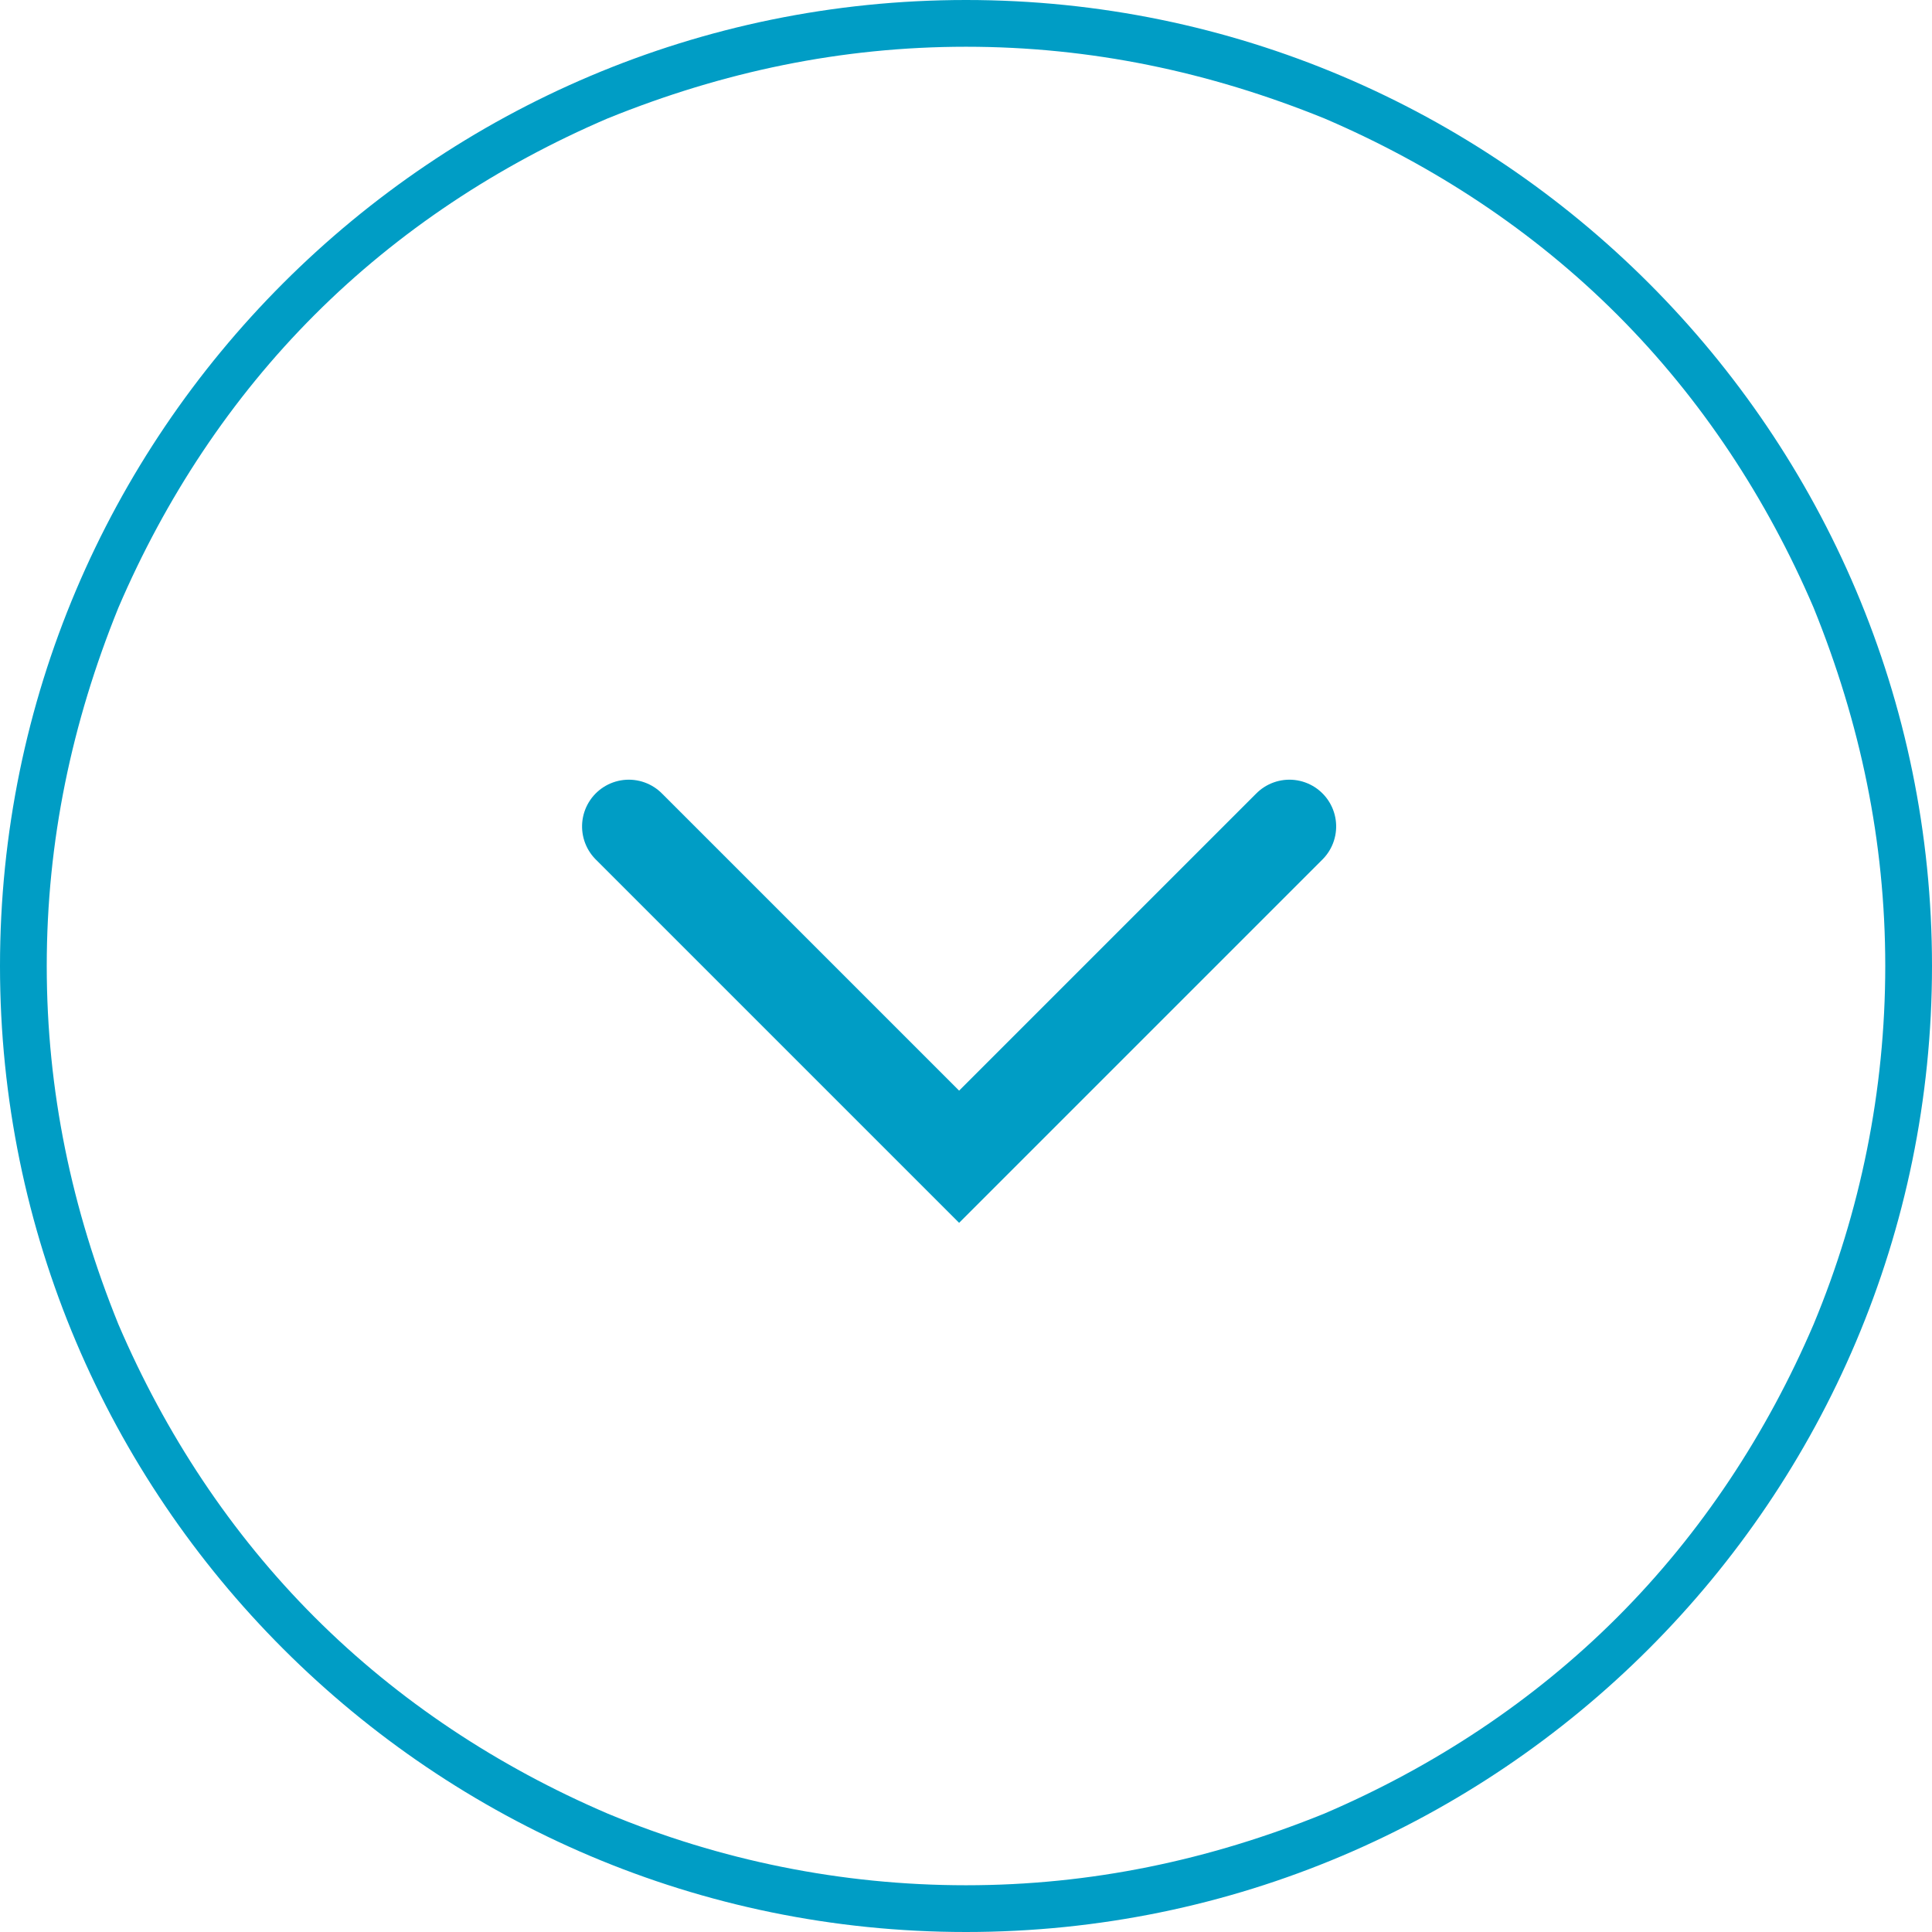
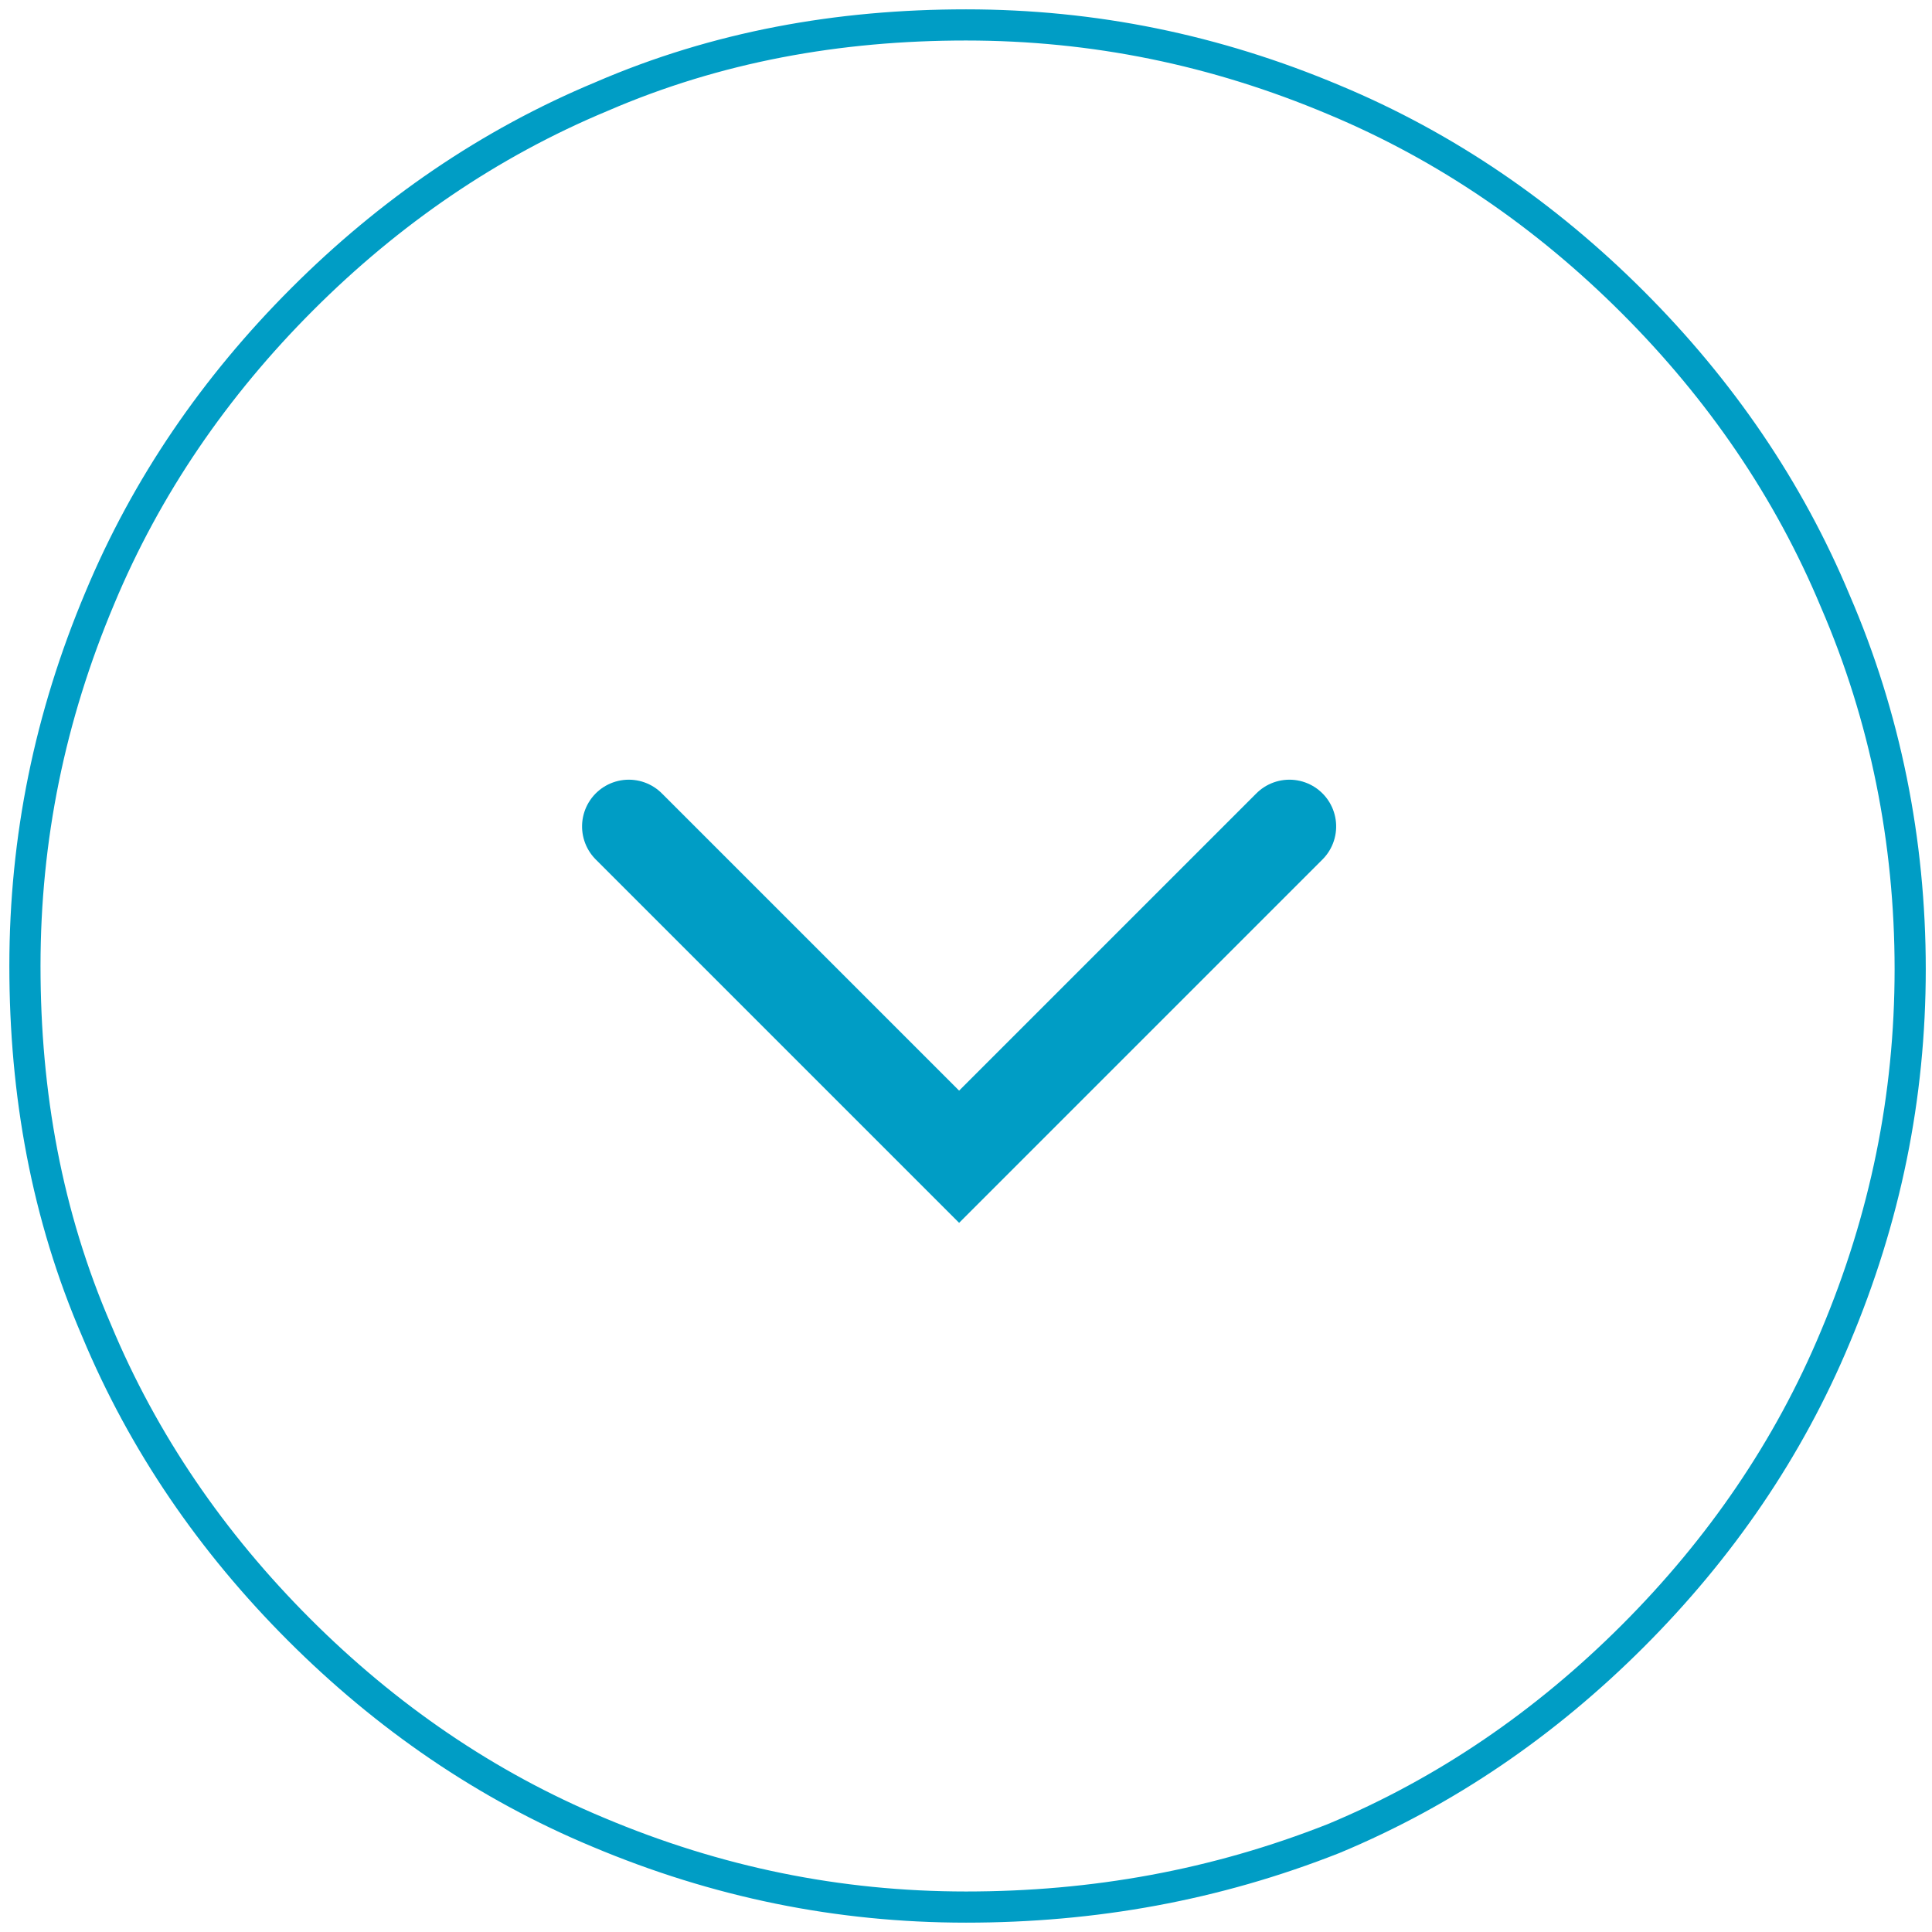
<svg xmlns="http://www.w3.org/2000/svg" version="1.1" id="Ebene_1" x="0px" y="0px" viewBox="0 0 62 62" style="enable-background:new 0 0 62 62;" xml:space="preserve">
  <style type="text/css">
	.st0{fill:none;stroke:#009DC5;stroke-miterlimit:10;}
	.st1{fill:#009DC5;}
	.st2{fill:none;stroke:#009DC5;stroke-width:3;stroke-linecap:round;}
</style>
  <g id="a">
</g>
  <g id="Gruppe_316" transform="translate(-887.421 1050.421) rotate(-90)">
    <g id="Pfad_27" transform="translate(988.421 887.421)">
      <path class="st0" d="M0.8,31c0-4.1,0.8-8,2.4-11.8c1.5-3.6,3.7-6.8,6.5-9.6s6-5,9.6-6.5C23,1.5,26.9,0.8,31,0.8s8,0.8,11.8,2.4    c3.6,1.5,6.8,3.7,9.6,6.5c2.8,2.8,5,6,6.5,9.6c1.6,3.7,2.3,7.6,2.3,11.7s-0.8,8-2.4,11.8c-1.5,3.6-3.7,6.8-6.5,9.6s-6,5-9.6,6.5    c-3.7,1.6-7.7,2.4-11.8,2.4s-8-0.8-11.8-2.4c-3.6-1.5-6.8-3.7-9.6-6.5s-5-6-6.5-9.6C1.5,39,0.8,35.1,0.8,31z" />
-       <path class="st1" d="M60.5,31c0-4-0.8-7.8-2.3-11.5c-1.5-3.5-3.6-6.7-6.3-9.4S46,5.3,42.5,3.8C38.8,2.3,35,1.5,31,1.5    s-7.8,0.8-11.5,2.3c-3.5,1.5-6.7,3.6-9.4,6.3S5.3,16,3.8,19.5C2.3,23.1,1.5,27,1.5,31s0.8,7.8,2.3,11.5c1.5,3.5,3.6,6.7,6.3,9.4    s5.9,4.8,9.4,6.3c3.6,1.5,7.5,2.3,11.5,2.3s7.8-0.8,11.5-2.3c3.5-1.5,6.7-3.6,9.4-6.3c2.7-2.7,4.8-5.9,6.3-9.4    C59.7,38.8,60.5,35,60.5,31 M62,31c0,17.1-13.9,31-31,31S0,48.1,0,31S13.9,0,31,0S62,13.9,62,31z" />
    </g>
    <path id="Pfad_9" class="st2" d="M1023.9,907.6l-10.6,10.6l10.6,10.6" />
  </g>
</svg>